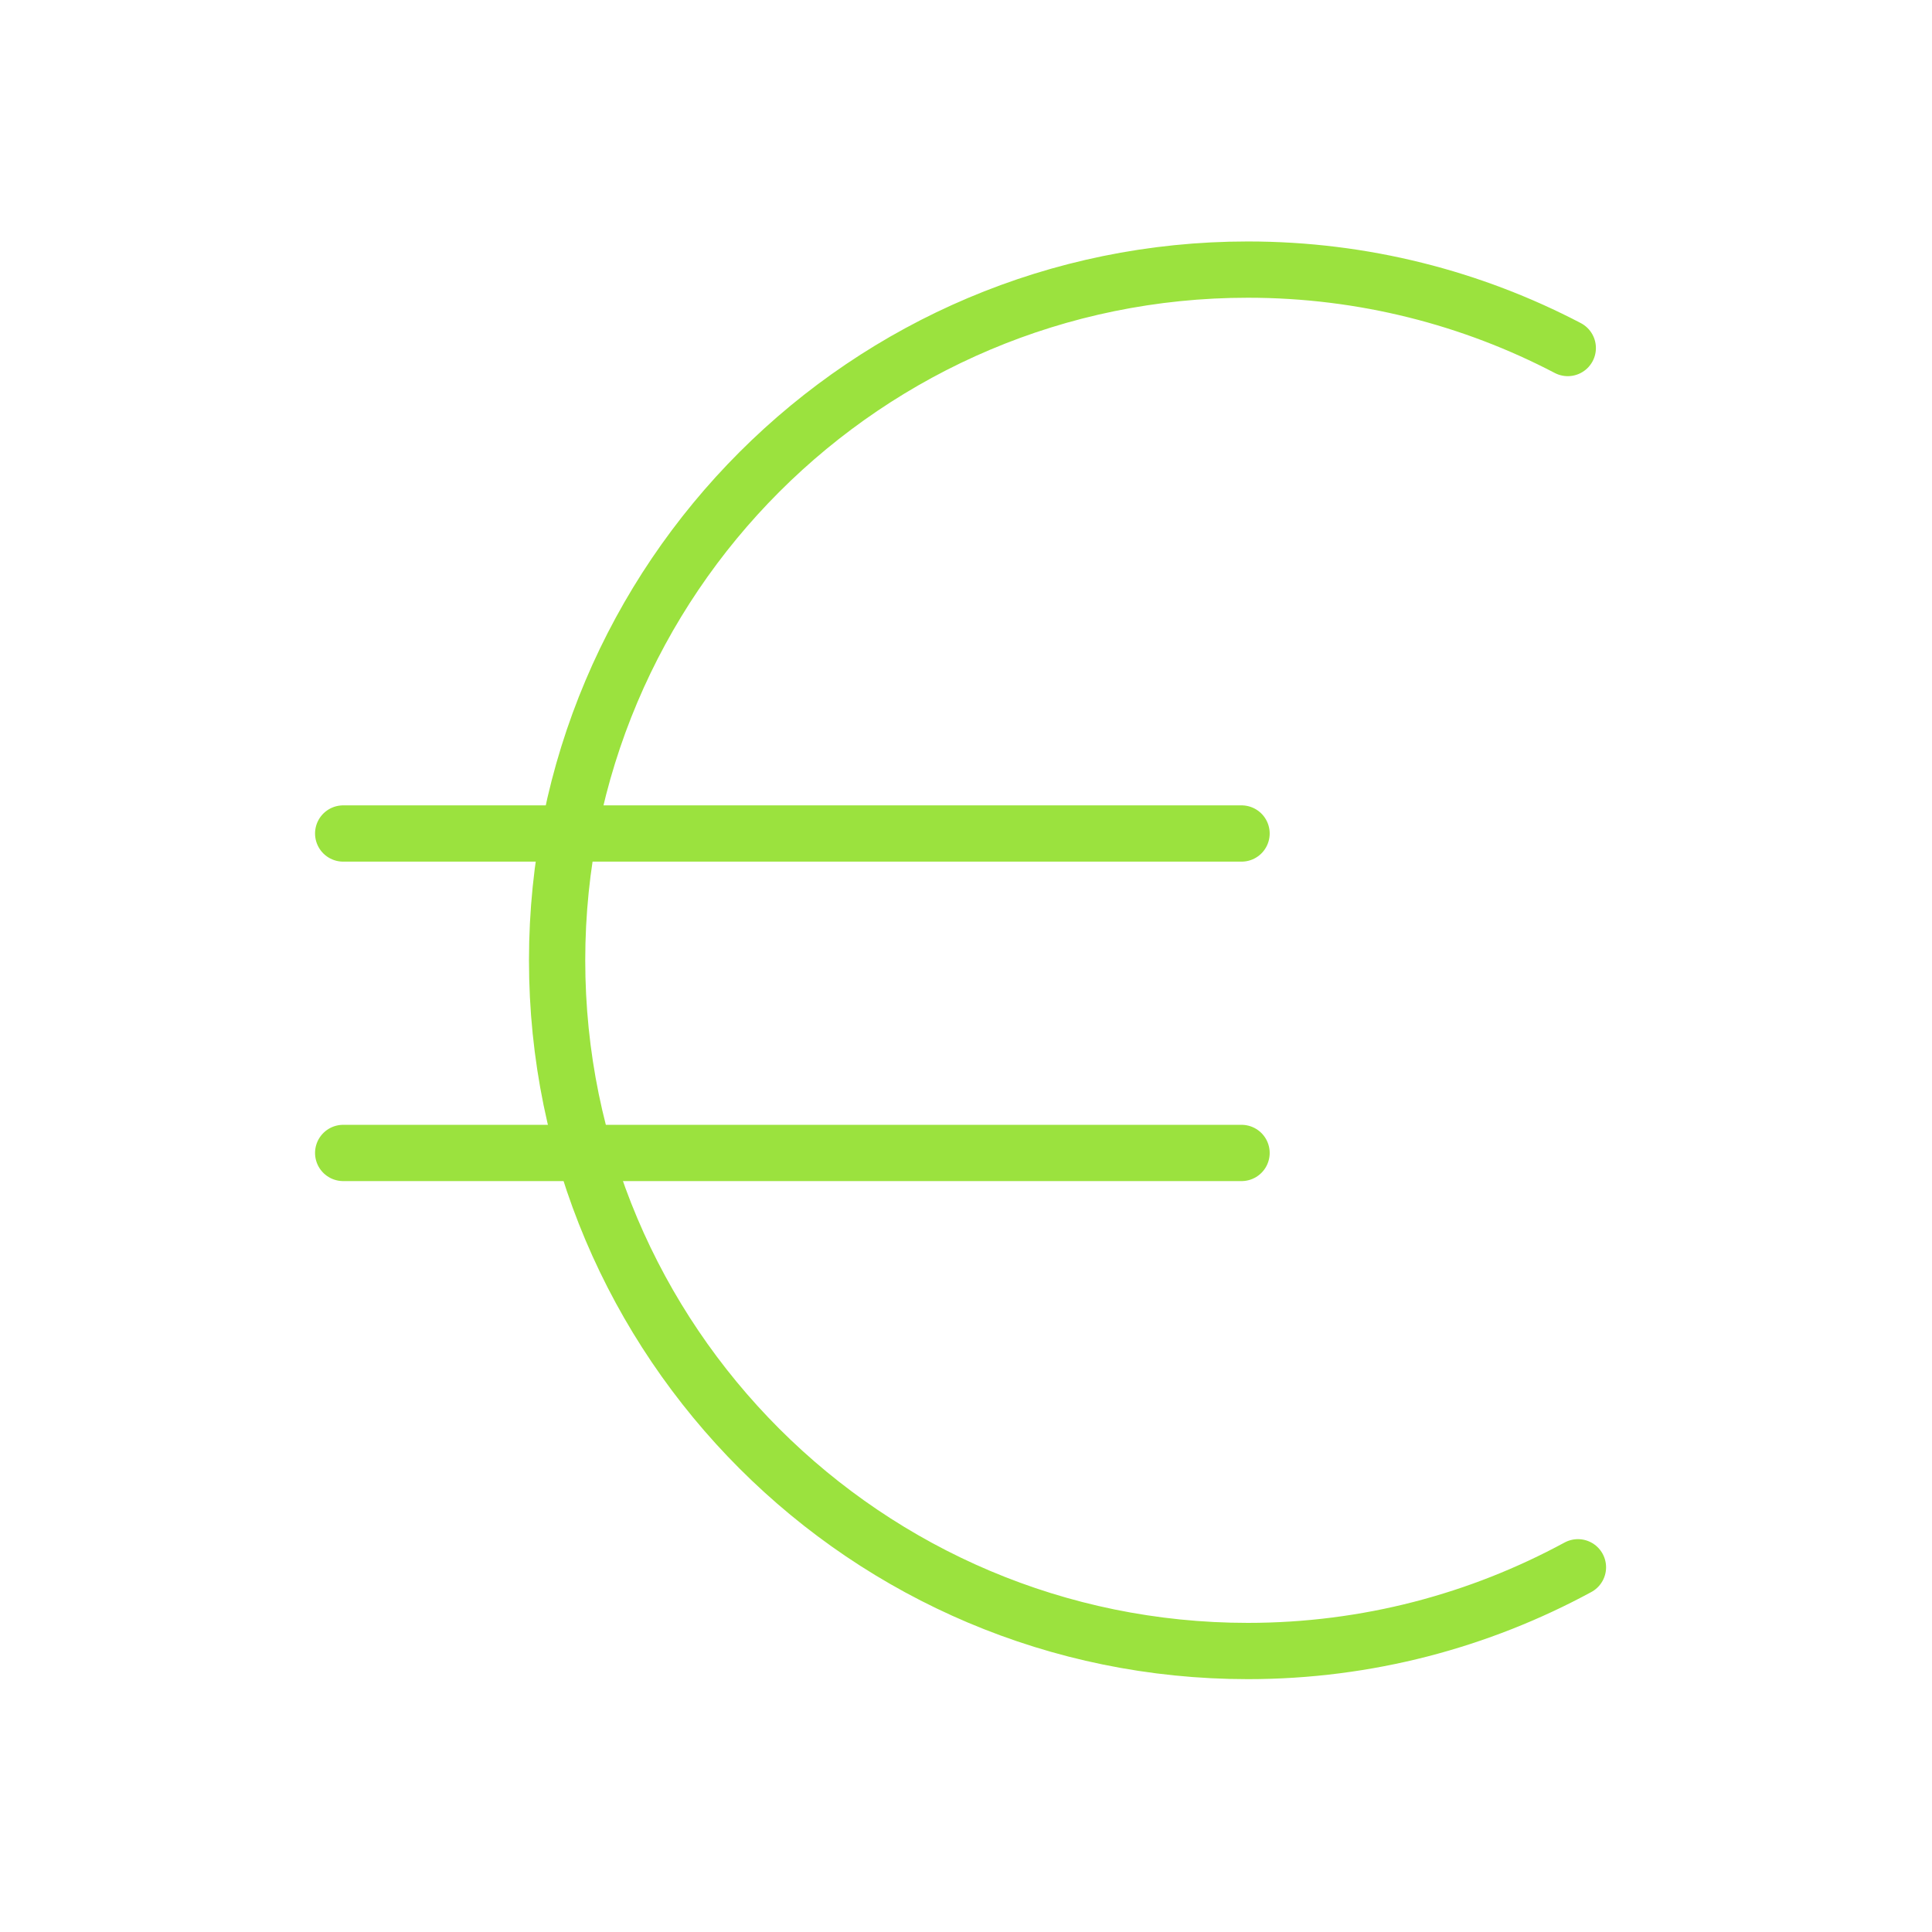
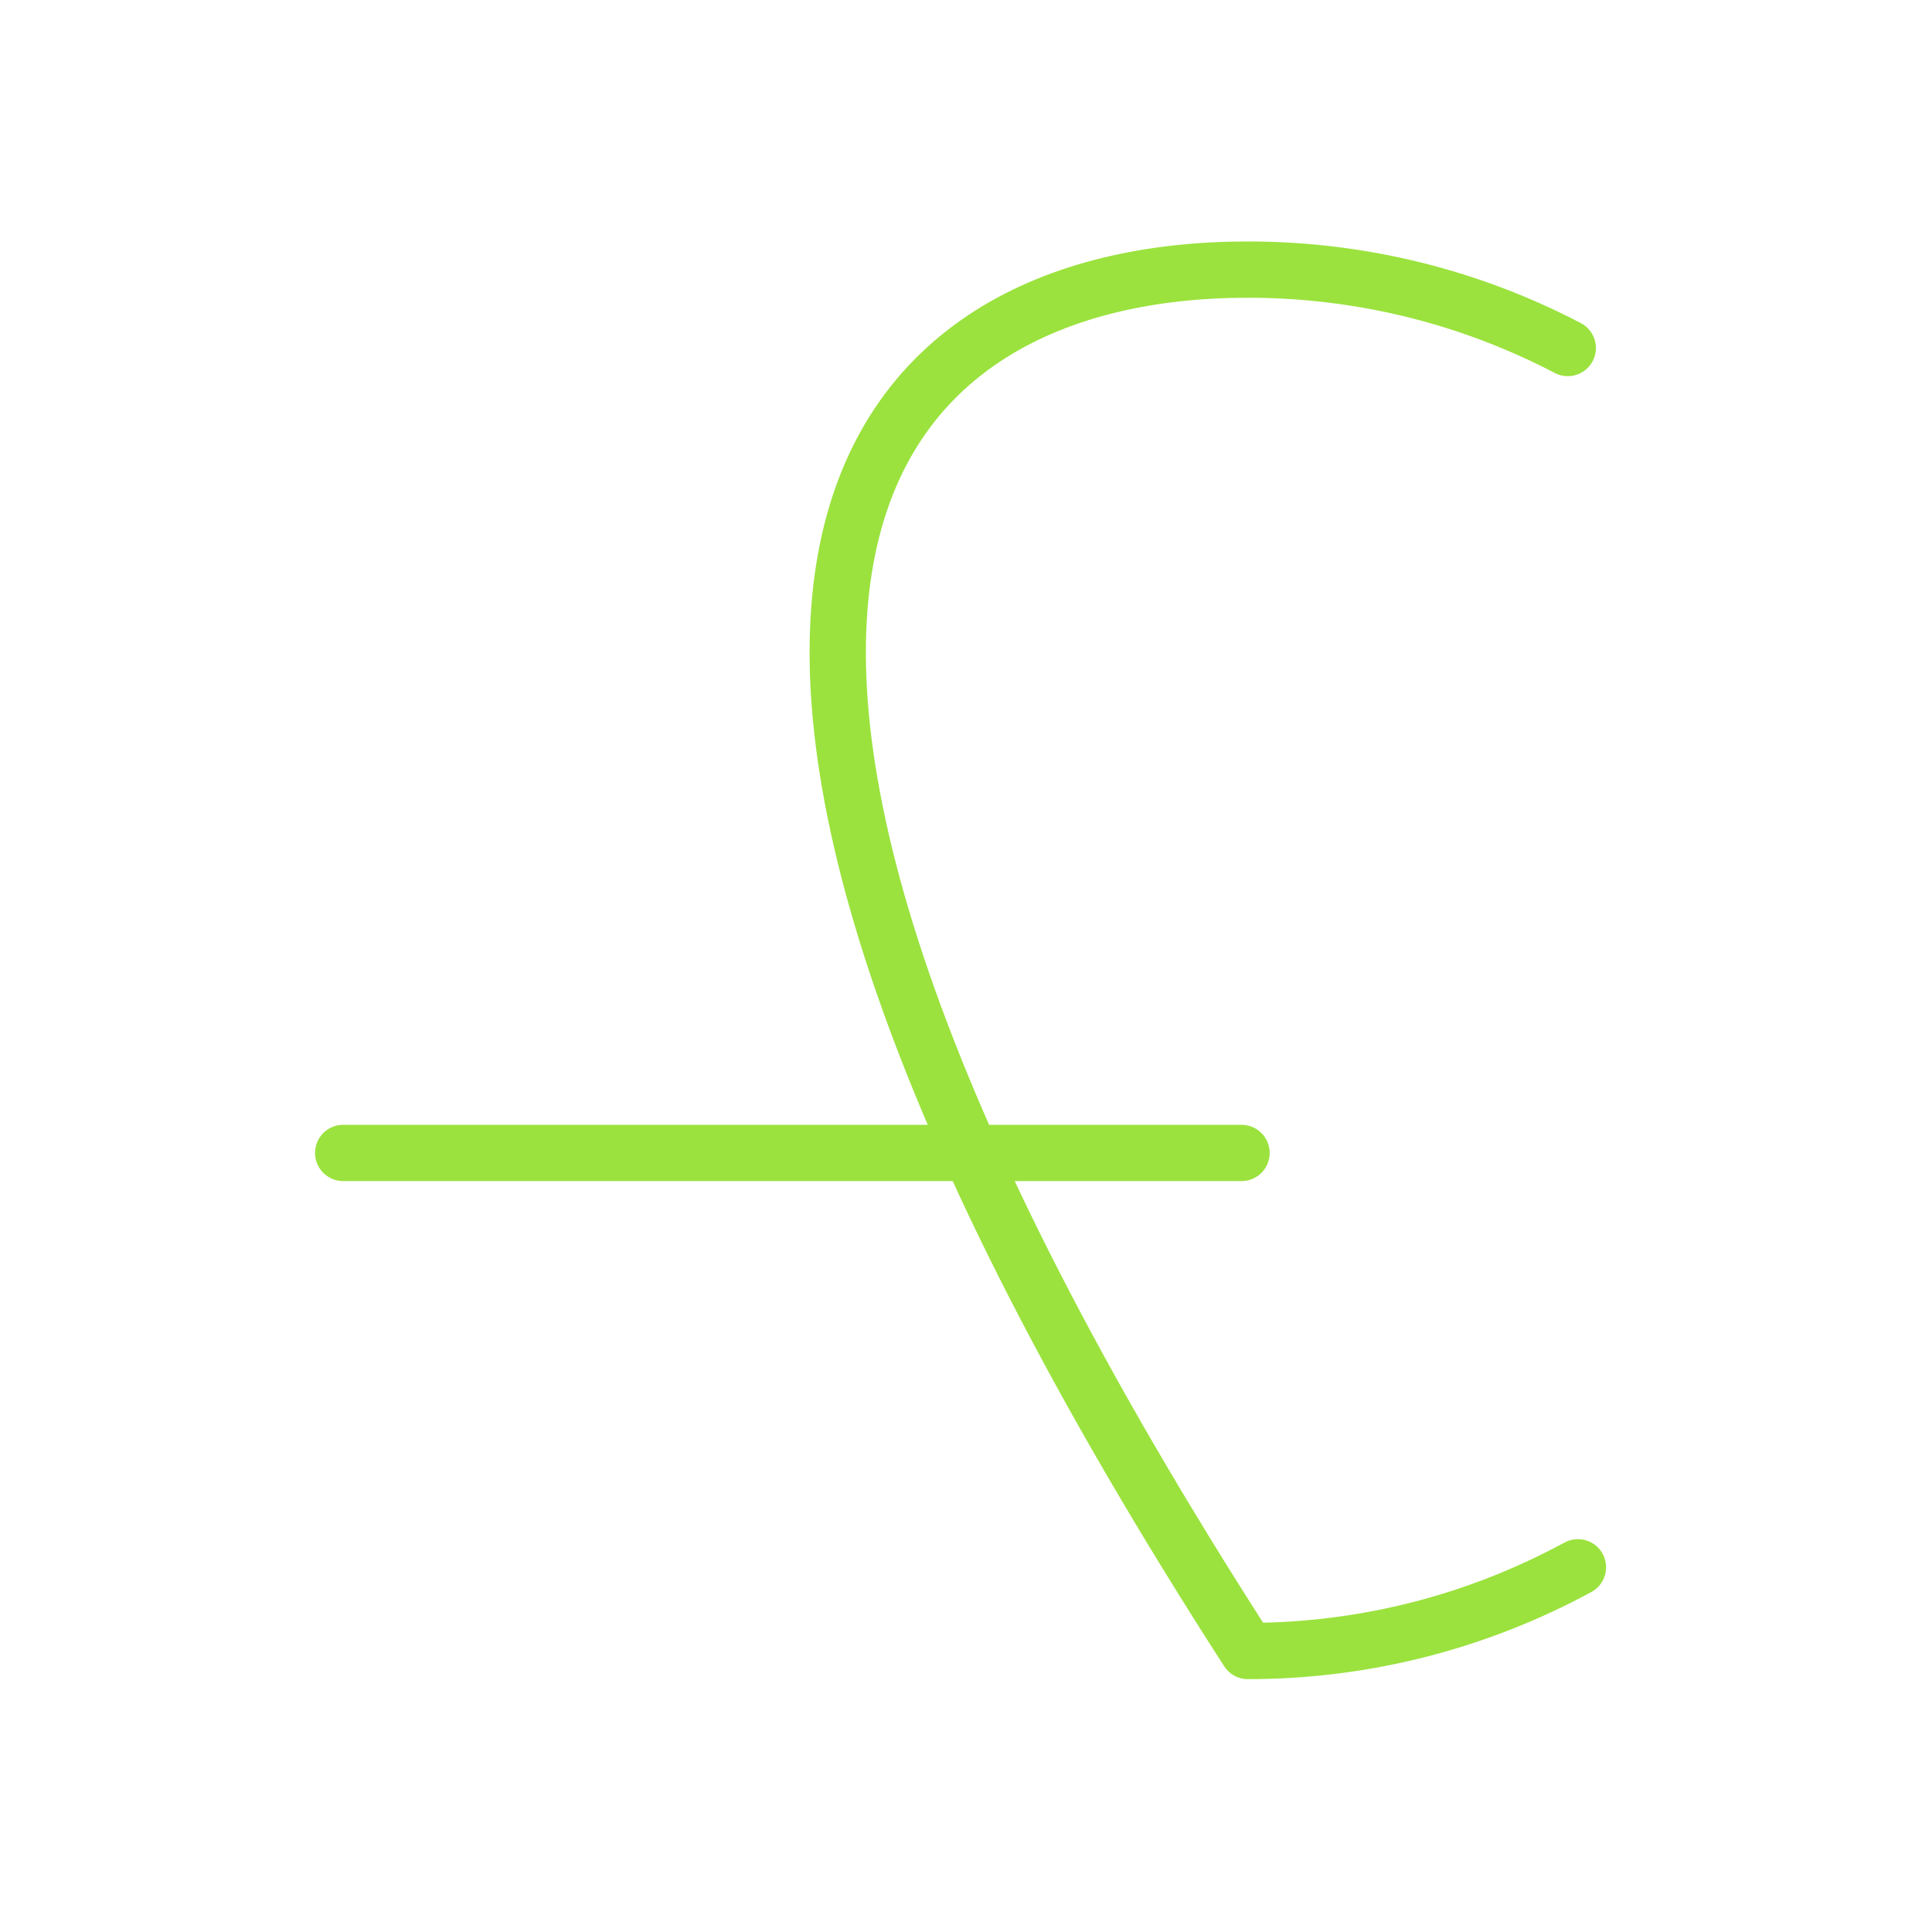
<svg xmlns="http://www.w3.org/2000/svg" width="103" height="103" viewBox="0 0 103 103" fill="none">
-   <path d="M84.124 83.556C78.885 86.395 72.898 88.02 66.525 88.02C46.191 88.02 29.701 71.531 29.701 51.197C29.701 30.863 46.191 14.373 66.525 14.373C72.692 14.373 78.498 15.896 83.582 18.554" stroke="#9BE23E" stroke-width="3" stroke-linecap="round" stroke-linejoin="round" />
-   <path d="M18.296 44.436H66.19" stroke="#9BE23E" stroke-width="3" stroke-linecap="round" stroke-linejoin="round" />
+   <path d="M84.124 83.556C78.885 86.395 72.898 88.02 66.525 88.02C29.701 30.863 46.191 14.373 66.525 14.373C72.692 14.373 78.498 15.896 83.582 18.554" stroke="#9BE23E" stroke-width="3" stroke-linecap="round" stroke-linejoin="round" />
  <path d="M18.296 61.467H66.19" stroke="#9BE23E" stroke-width="3" stroke-linecap="round" stroke-linejoin="round" />
</svg>